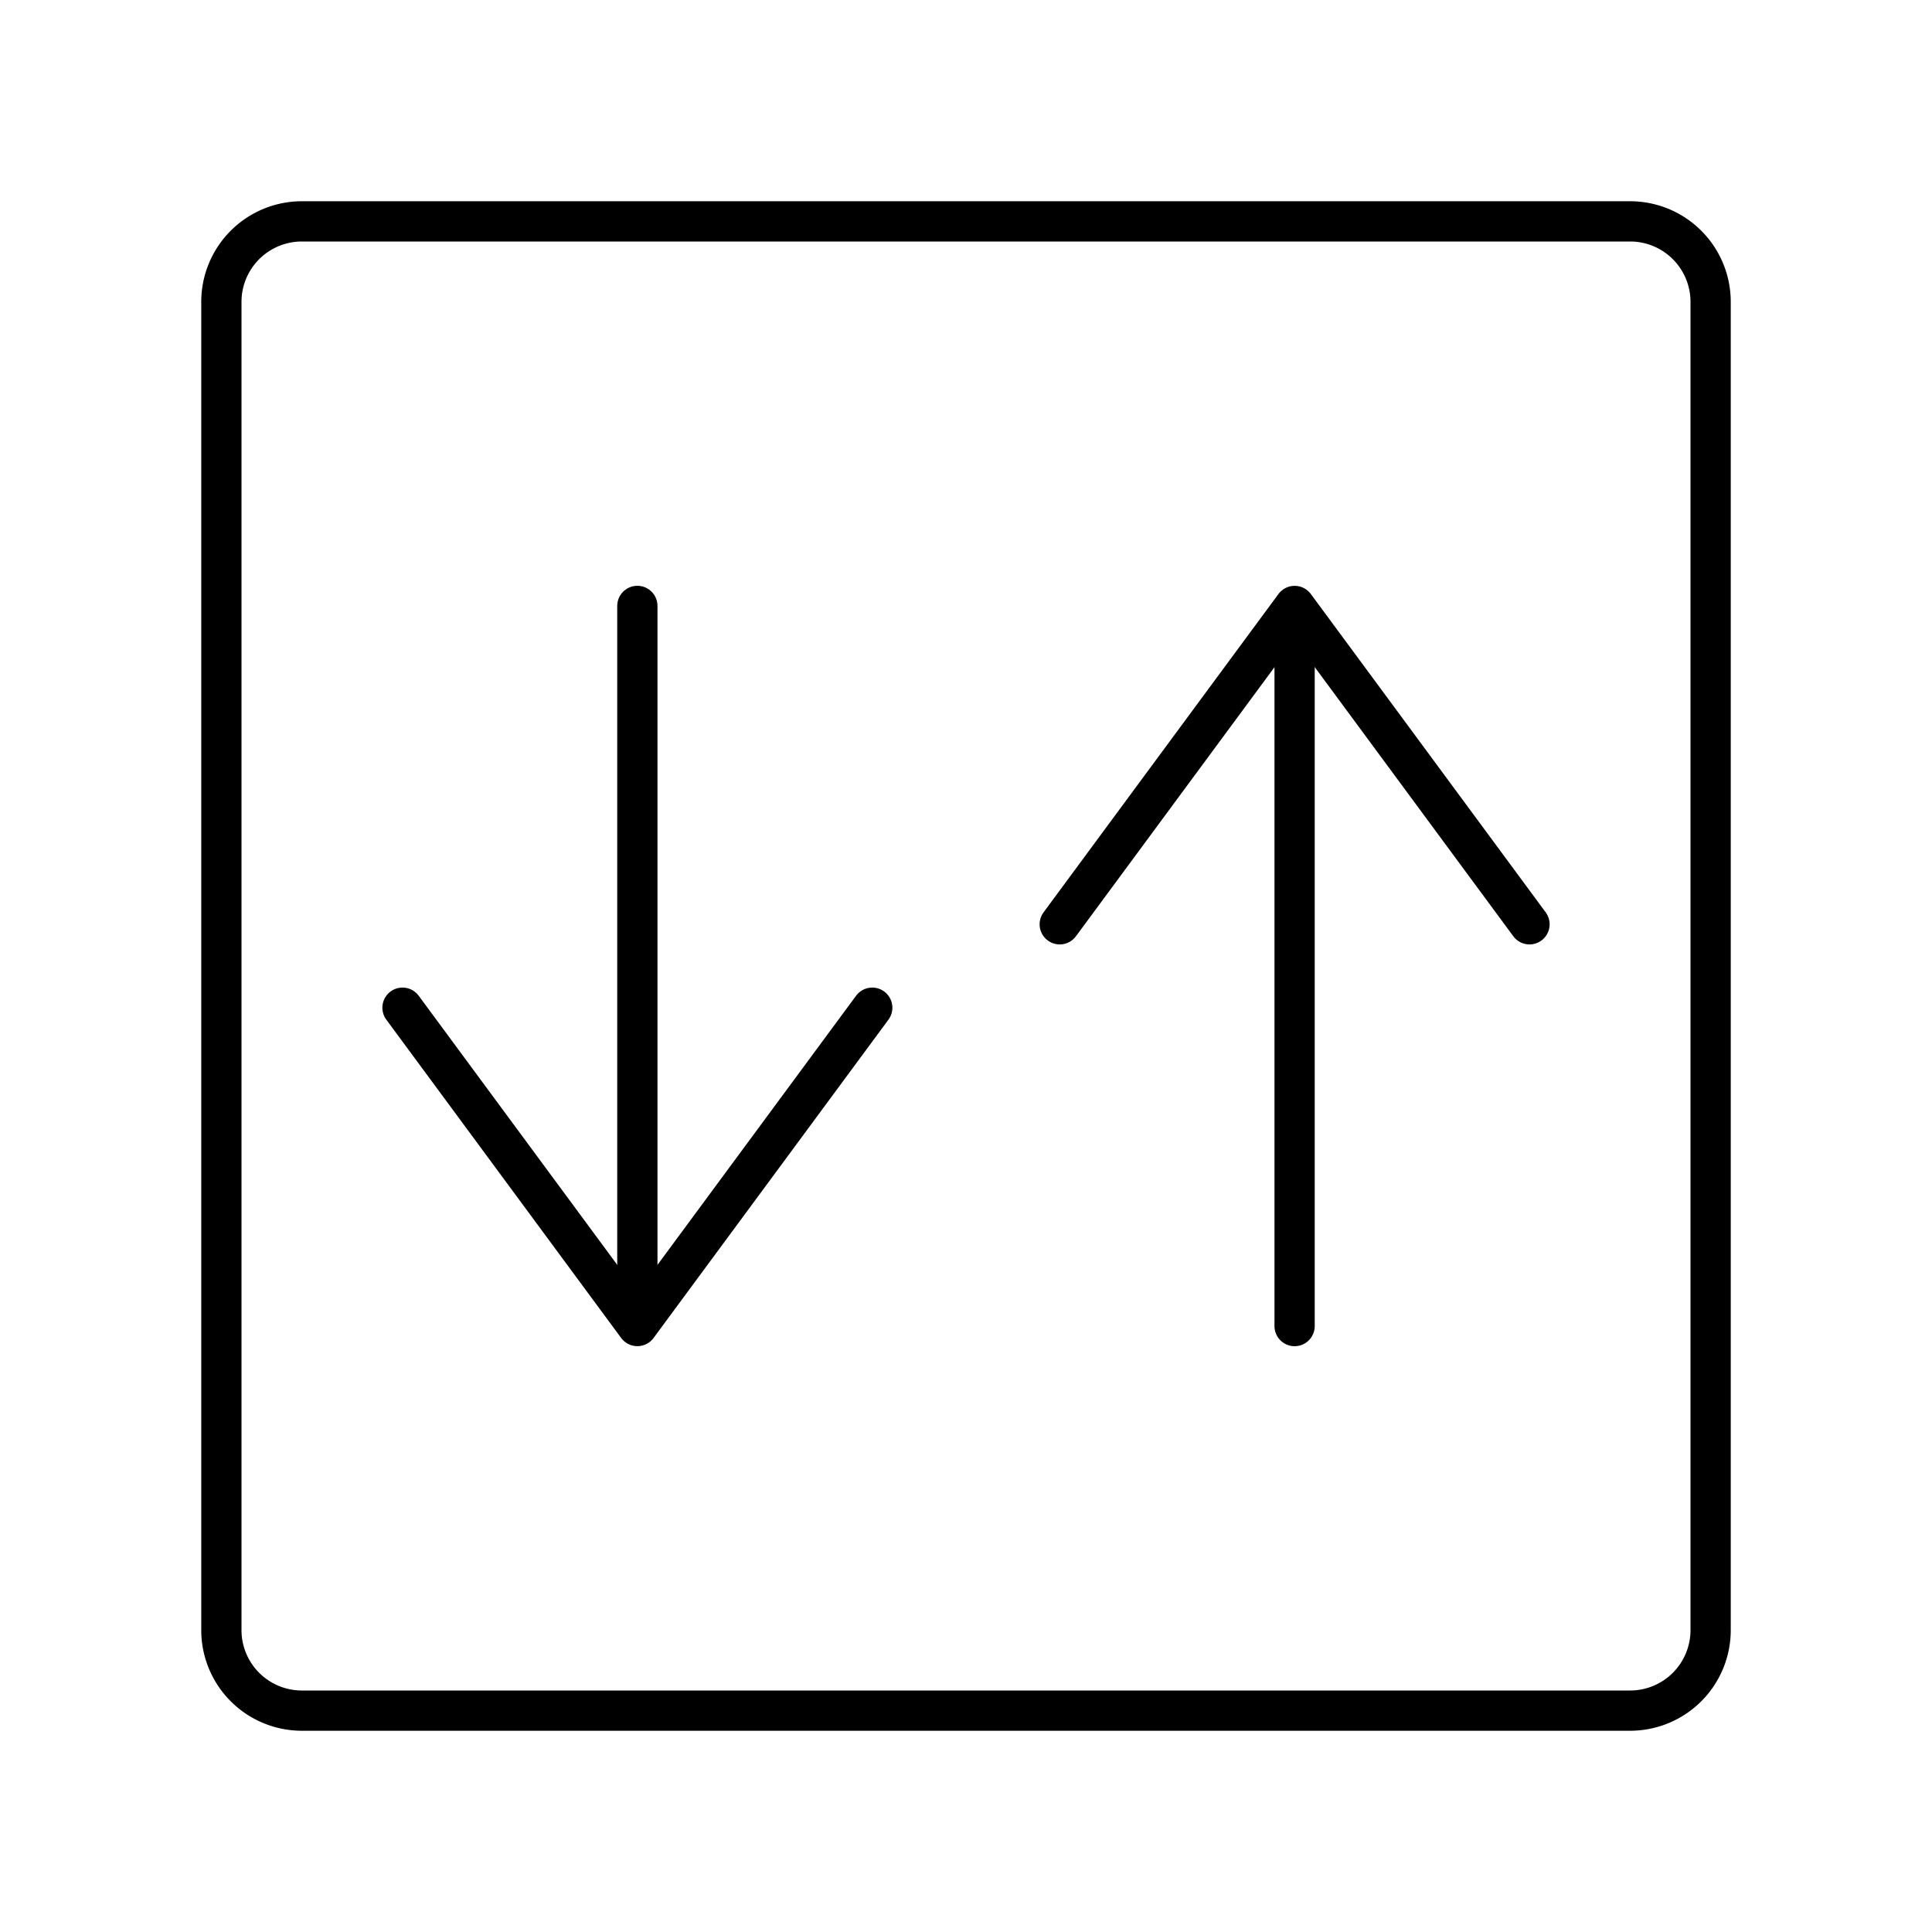
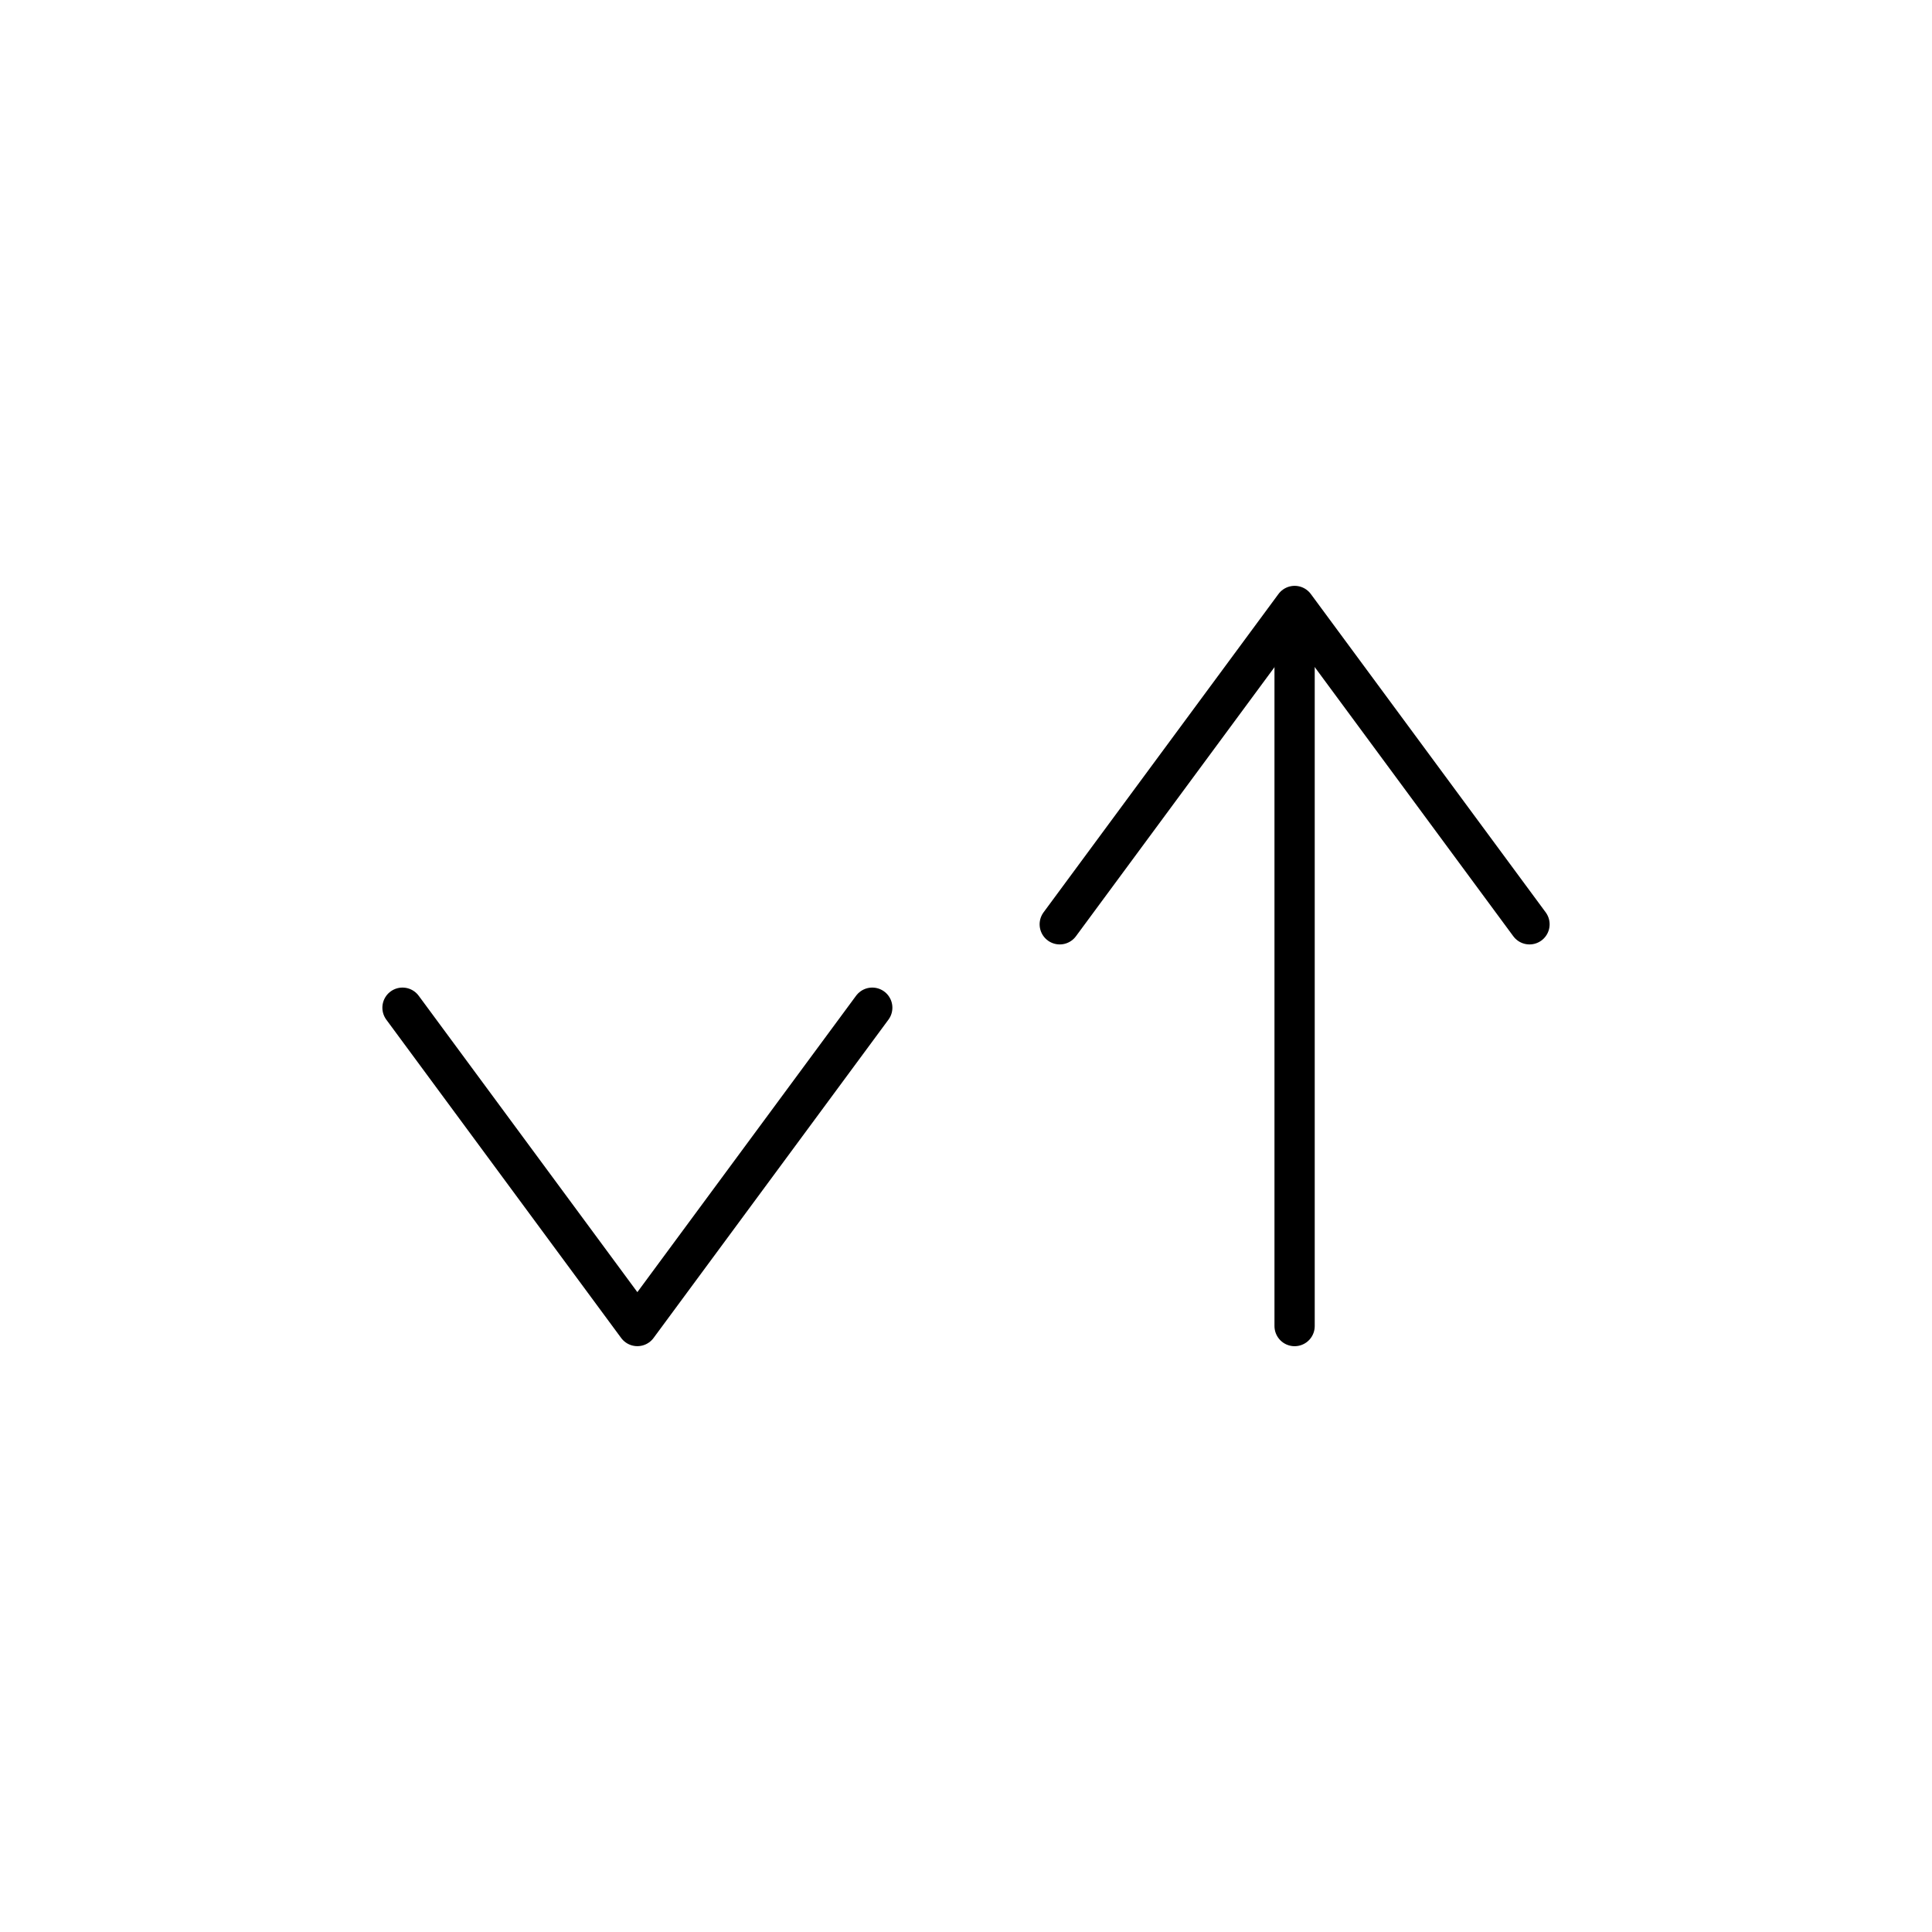
<svg xmlns="http://www.w3.org/2000/svg" width="800px" height="800px" viewBox="0 0 48 48">
  <defs>
    <style>.a{fill:none;stroke:#000000;stroke-linecap:round;stroke-linejoin:round;}</style>
  </defs>
-   <path class="a" d="M40.5,5.5H7.5a2,2,0,0,0-2,2v33a2,2,0,0,0,2,2h33a2,2,0,0,0,2-2V7.5A2,2,0,0,0,40.5,5.5Z" />
  <path class="a" d="M32.164,32.946V15.148" />
  <path class="a" d="M38,22.964l-5.835-7.909-5.836,7.909" />
-   <path class="a" d="M15.835,15.054V32.852" />
  <path class="a" d="M21.671,25.036l-5.836,7.909L10,25.036" />
</svg>